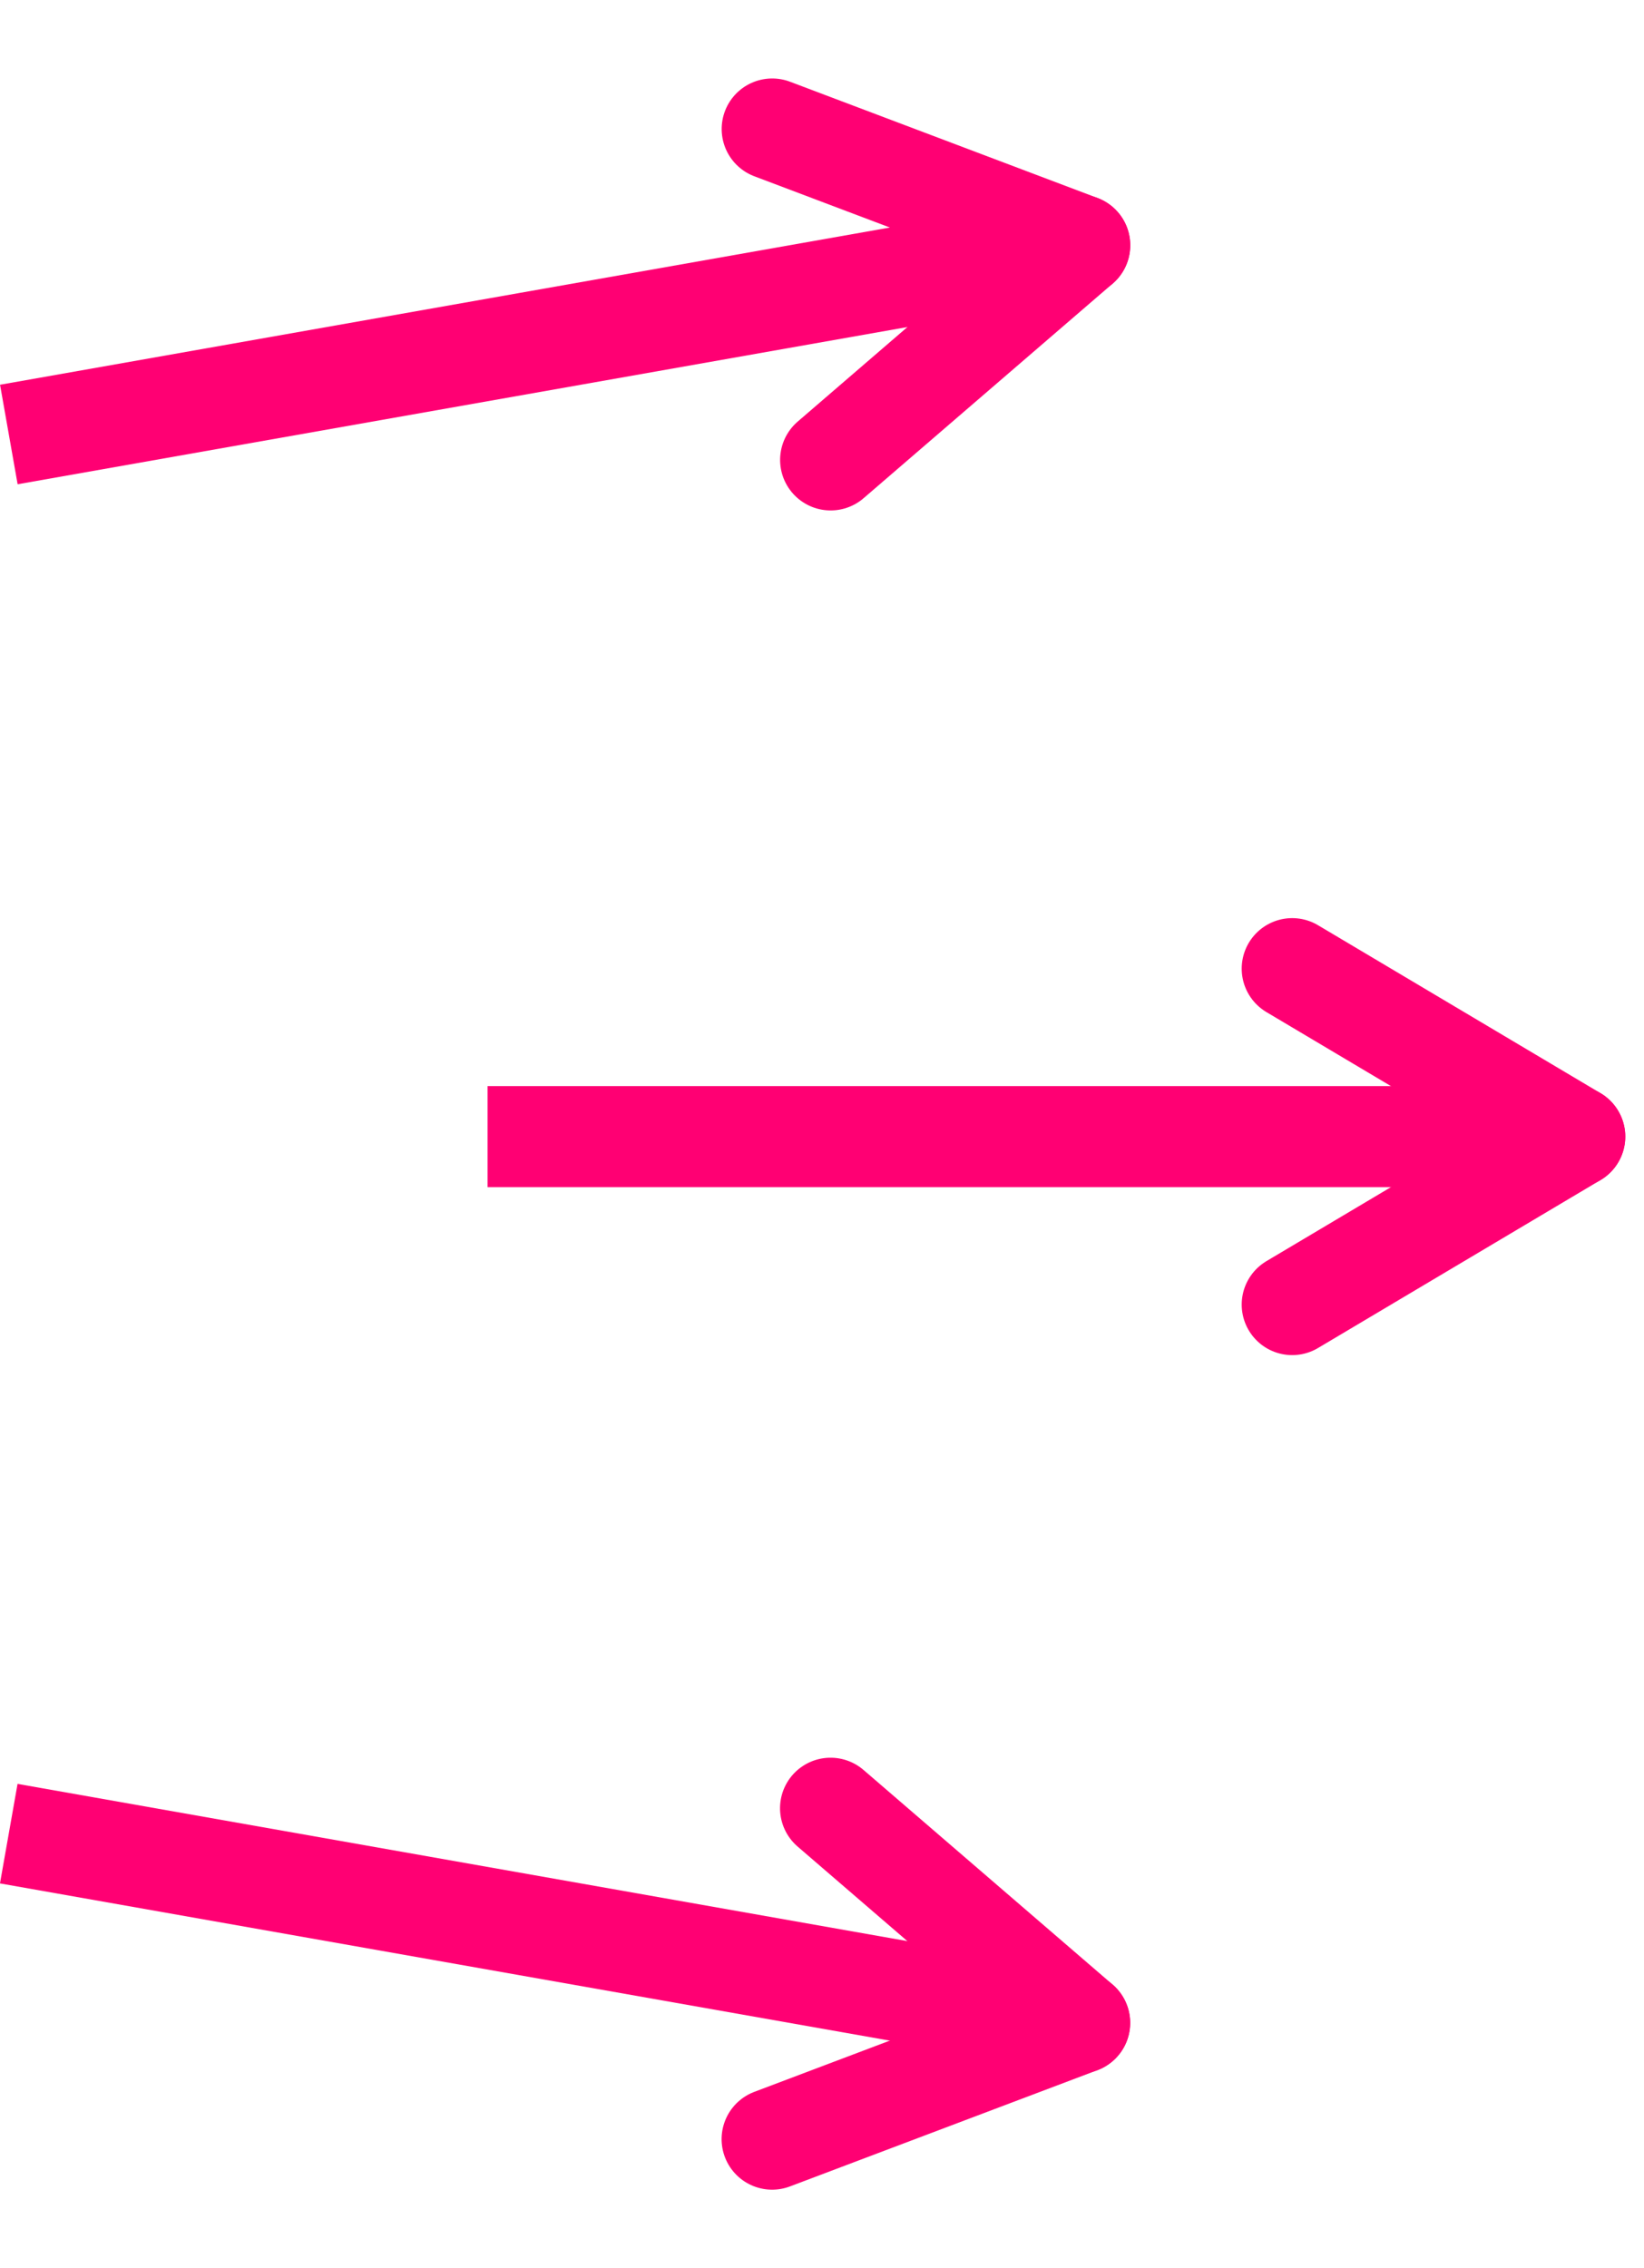
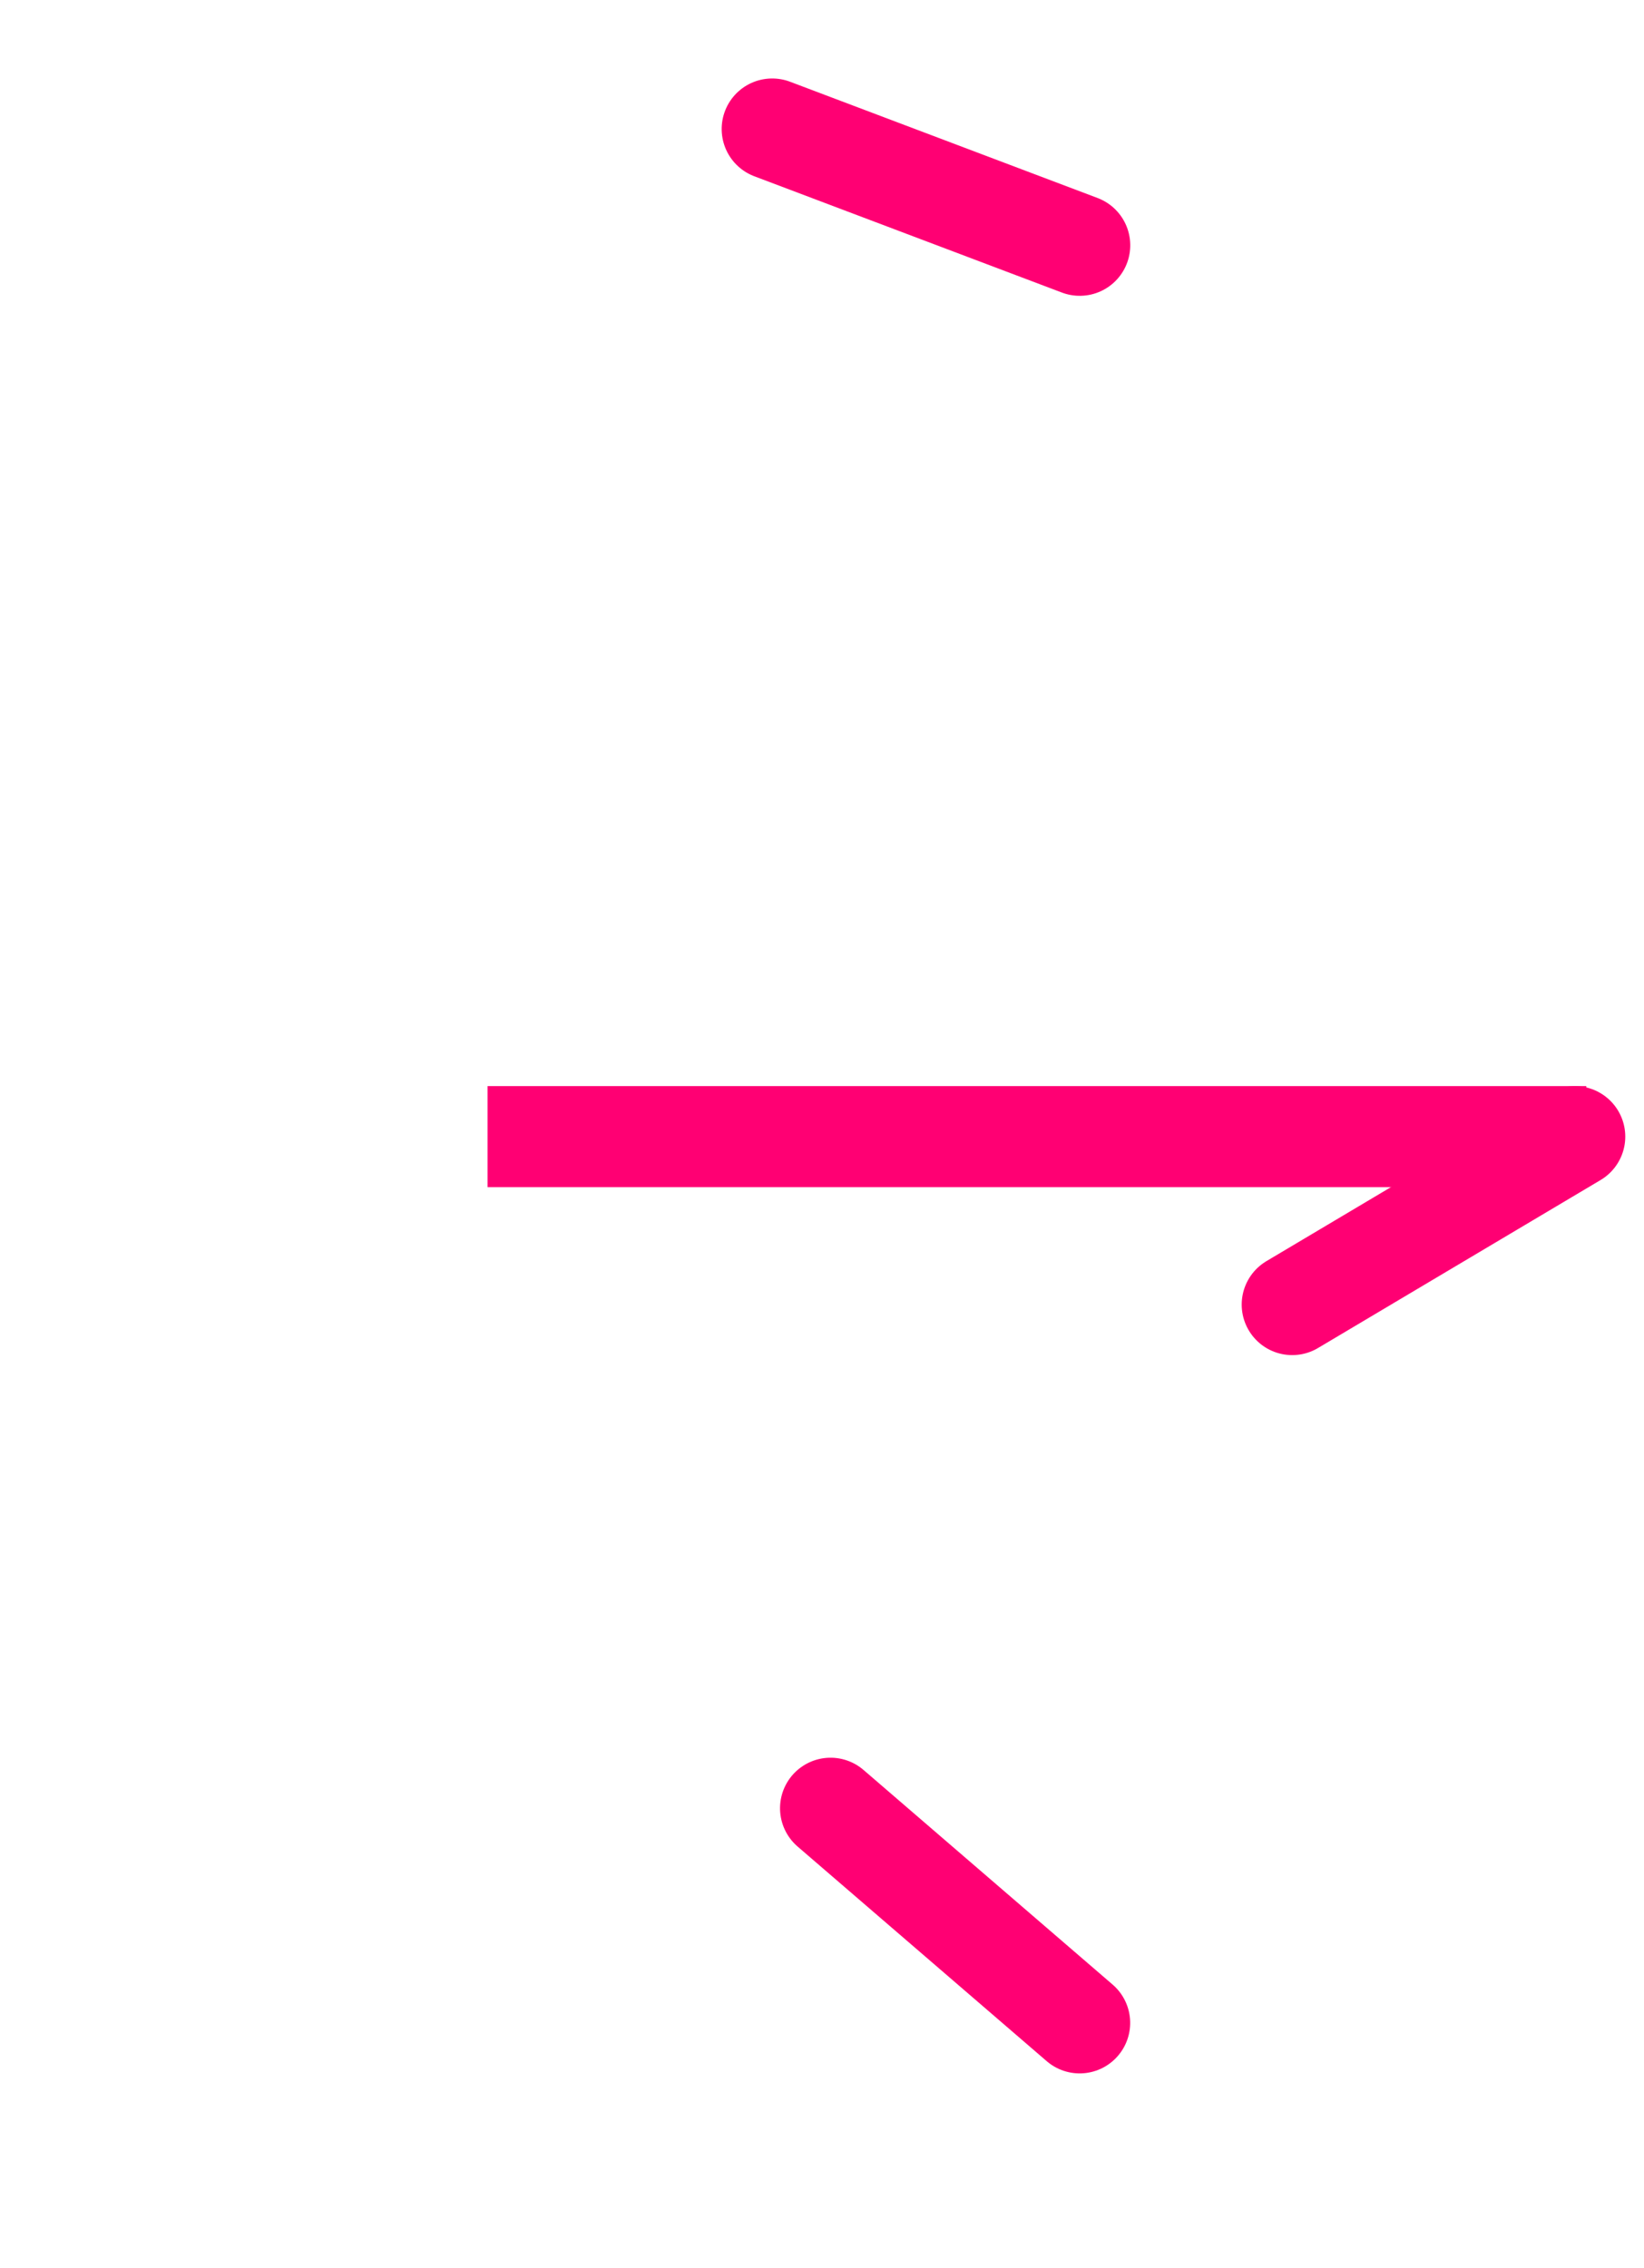
<svg xmlns="http://www.w3.org/2000/svg" width="81.374" height="112.236" viewBox="0 0 81.374 112.236">
  <g id="Group_858" data-name="Group 858" transform="translate(-748.558 -4671.366)">
    <g id="Group_590" data-name="Group 590" transform="translate(772.691 4719.299)">
      <g id="Group_581" data-name="Group 581">
        <line id="Line_147" data-name="Line 147" x2="54.385" transform="translate(0 8.312)" fill="none" stroke="#ff0073" stroke-width="5" />
-         <line id="Line_148" data-name="Line 148" x2="13.986" y2="8.312" transform="translate(39.828)" fill="none" stroke="#ff0073" stroke-linecap="round" stroke-width="5" />
        <line id="Line_149" data-name="Line 149" y1="8.312" x2="13.986" transform="translate(39.828 8.312)" fill="none" stroke="#ff0073" stroke-linecap="round" stroke-width="5" />
      </g>
    </g>
    <g id="Group_849" data-name="Group 849" transform="matrix(0.985, -0.174, 0.174, 0.985, 747.549, 4684.68)">
      <g id="Group_581-2" data-name="Group 581">
-         <line id="Line_147-2" data-name="Line 147" x2="54.385" transform="translate(0 8.312)" fill="none" stroke="#ff0073" stroke-width="5" />
        <line id="Line_148-2" data-name="Line 148" x2="13.986" y2="8.312" transform="translate(39.828 0)" fill="none" stroke="#ff0073" stroke-linecap="round" stroke-width="5" />
-         <line id="Line_149-2" data-name="Line 149" y1="8.312" x2="13.986" transform="translate(39.828 8.312)" fill="none" stroke="#ff0073" stroke-linecap="round" stroke-width="5" />
      </g>
    </g>
    <g id="Group_850" data-name="Group 850" transform="matrix(0.985, 0.174, -0.174, 0.985, 750.438, 4753.916)">
      <g id="Group_581-3" data-name="Group 581" transform="translate(0 0)">
-         <line id="Line_147-3" data-name="Line 147" x2="54.385" transform="translate(0 8.312)" fill="none" stroke="#ff0073" stroke-width="5" />
-         <line id="Line_148-3" data-name="Line 148" y1="8.312" x2="13.986" transform="translate(39.828 8.312)" fill="none" stroke="#ff0073" stroke-linecap="round" stroke-width="5" />
        <line id="Line_149-3" data-name="Line 149" x2="13.986" y2="8.312" transform="translate(39.828 0)" fill="none" stroke="#ff0073" stroke-linecap="round" stroke-width="5" />
      </g>
    </g>
  </g>
</svg>